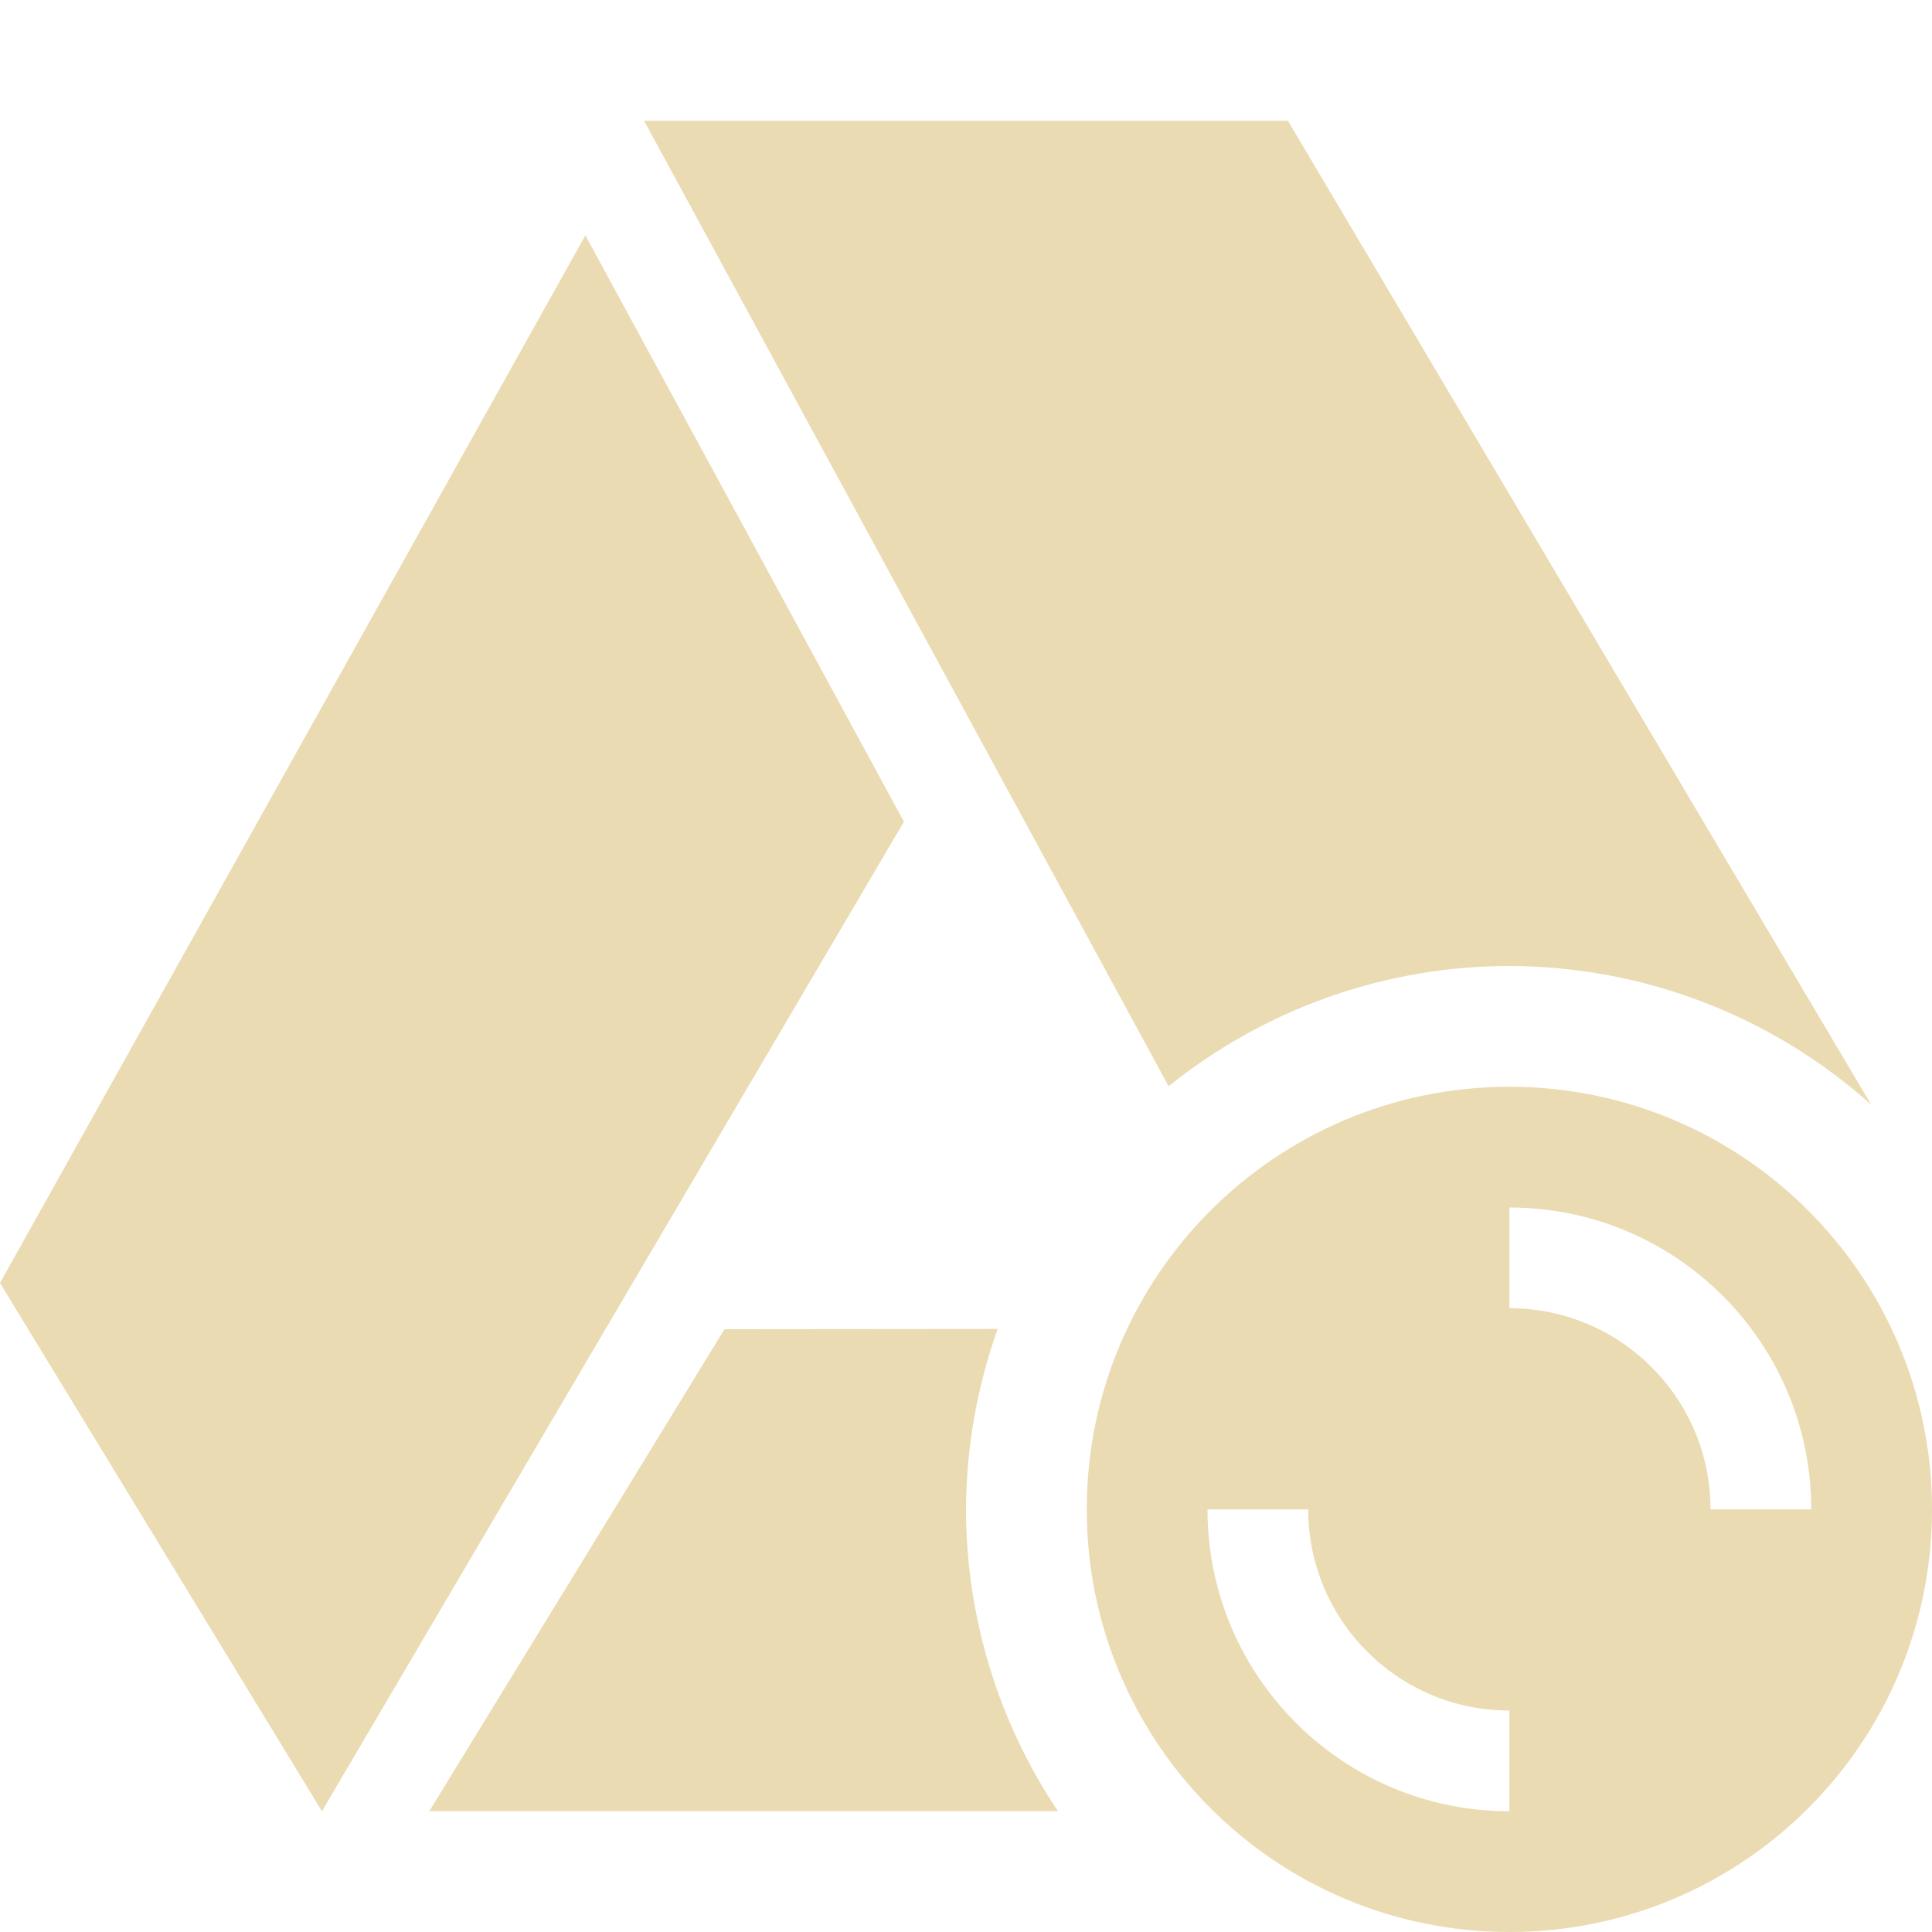
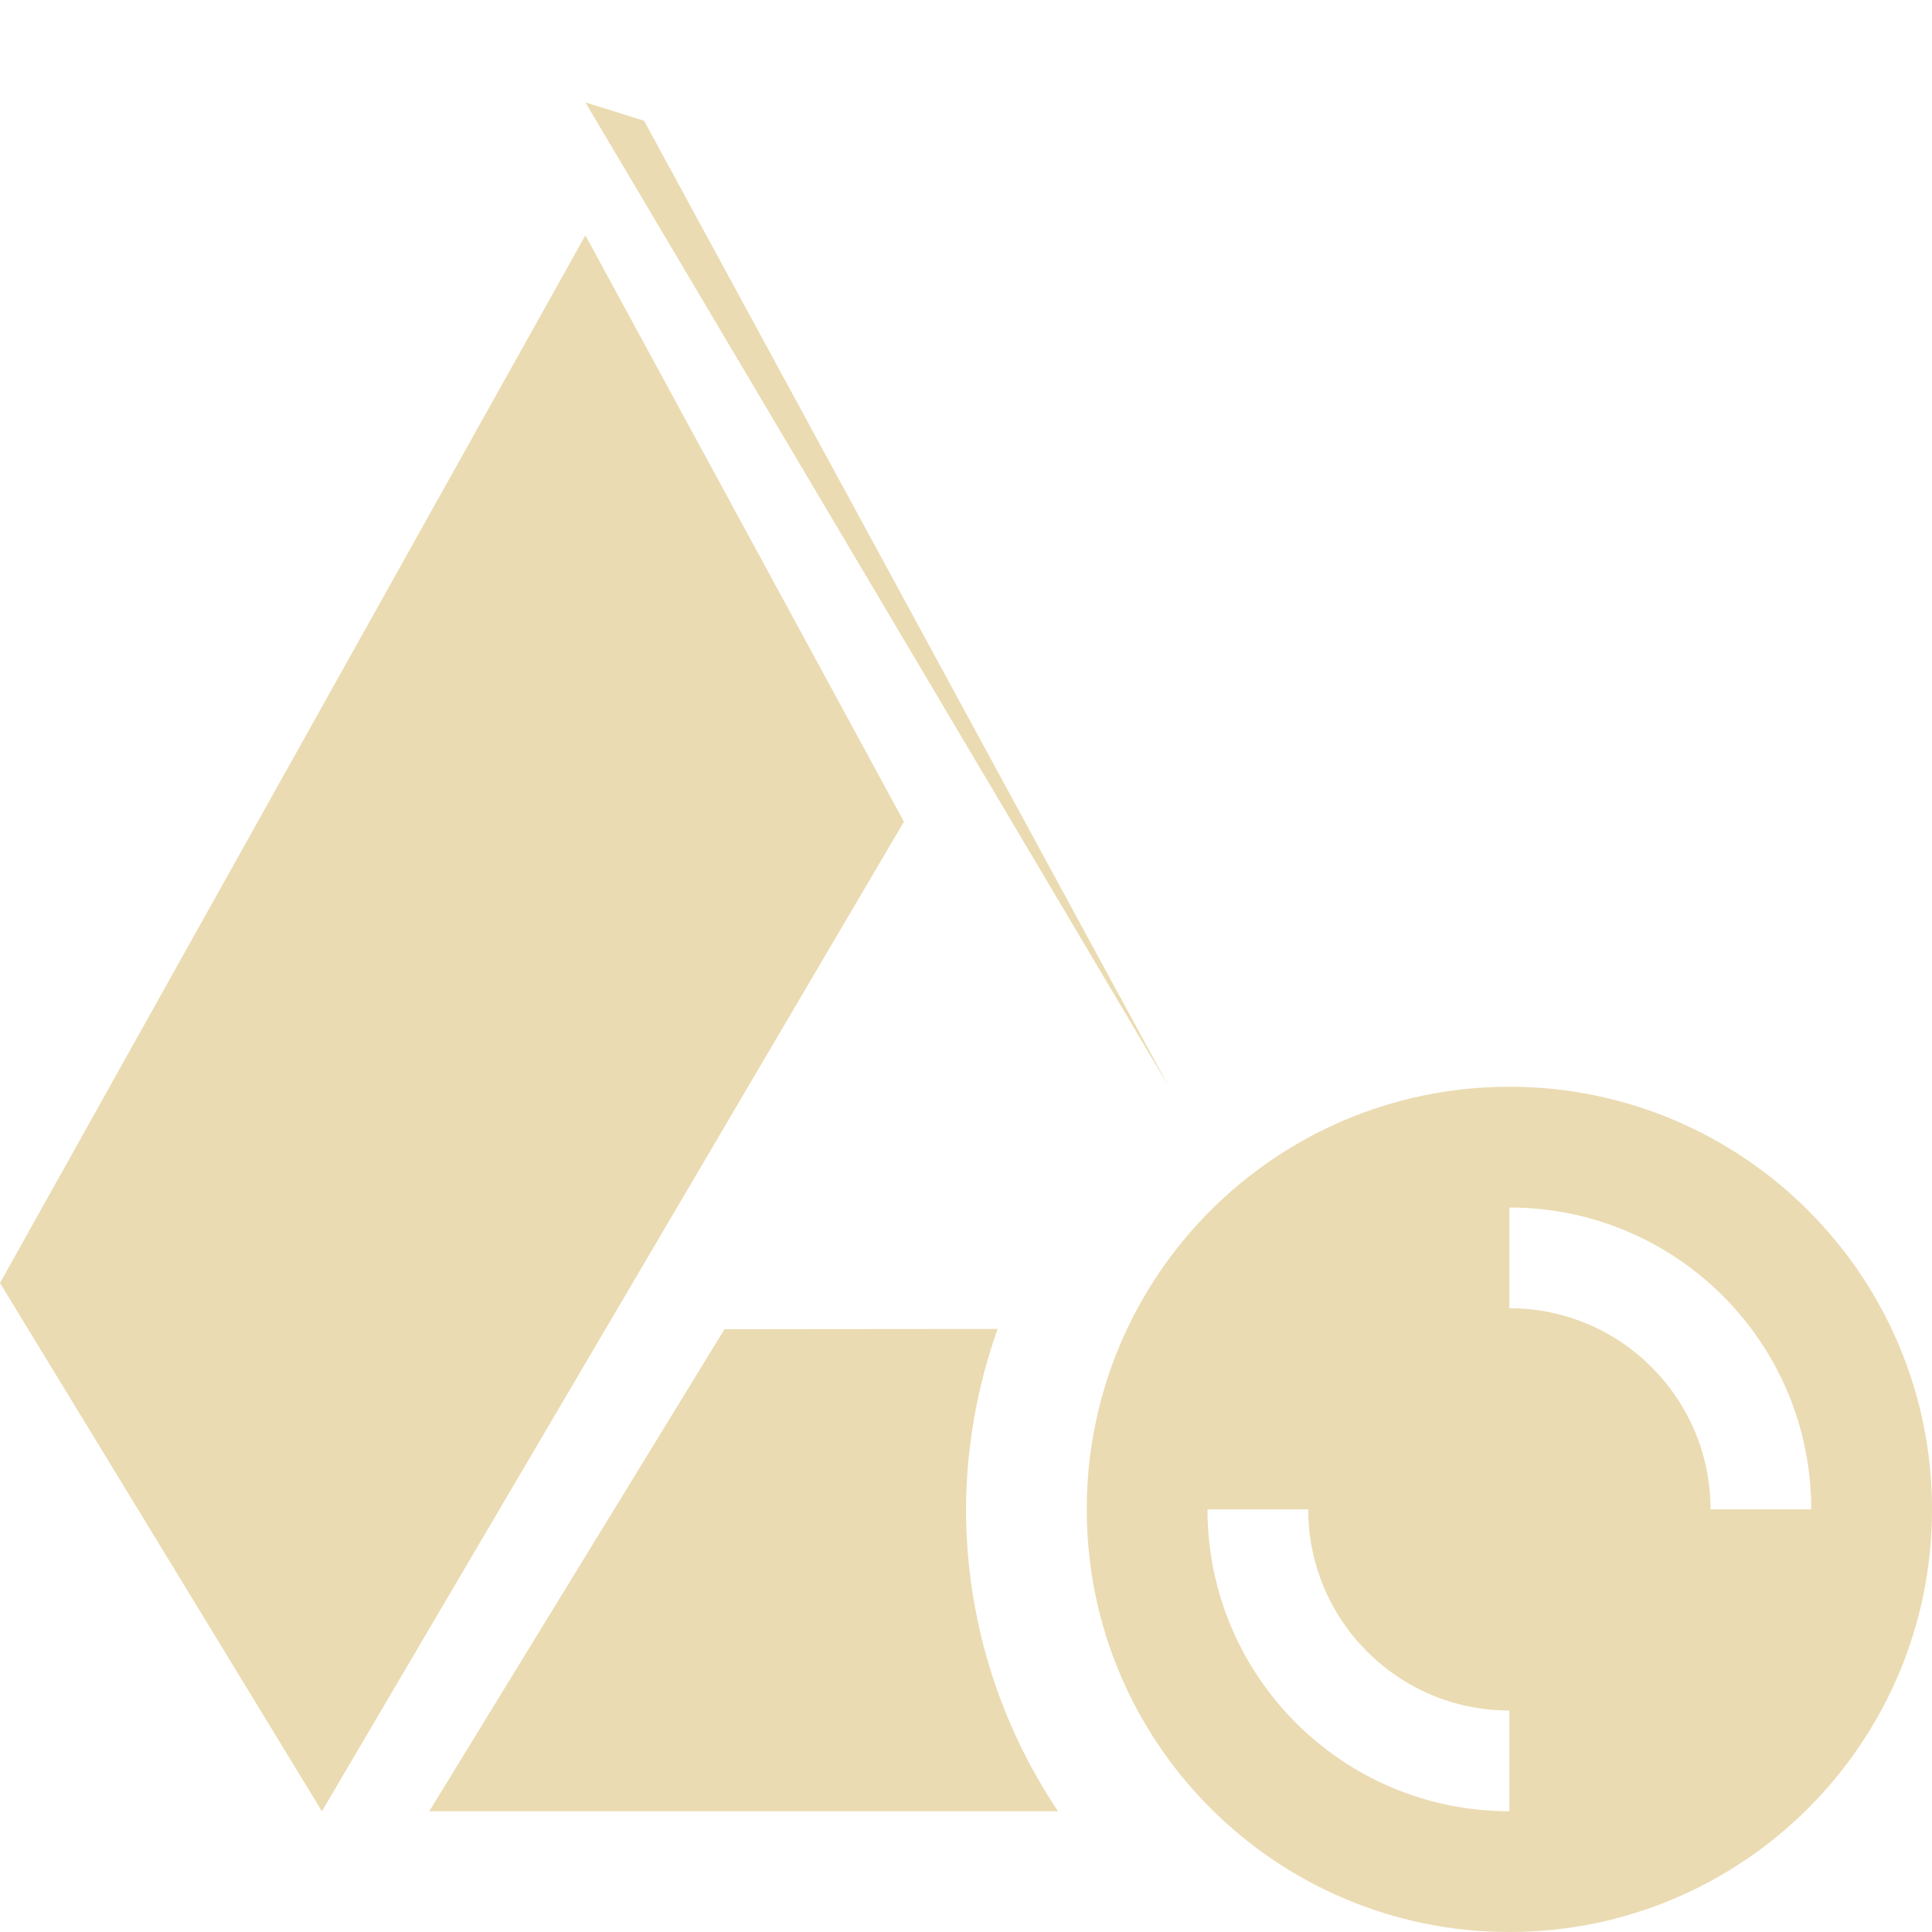
<svg xmlns="http://www.w3.org/2000/svg" width="16" height="16" version="1.1">
  <defs>
    <style id="current-color-scheme" type="text/css">.ColorScheme-Text { color:#ebdbb2; } .ColorScheme-Highlight { color:#458588; } .ColorScheme-NeutralText { color:#fe8019; } .ColorScheme-PositiveText { color:#689d6a; } .ColorScheme-NegativeText { color:#fb4934; }</style>
  </defs>
-   <path class="ColorScheme-Text" d="m5.334 1 4.344 7.996c0.8-0.644 1.795-0.996 2.822-0.996 1.106 0.002 2.172 0.41 2.996 1.148l-4.83-8.148zm-0.486 0.949-4.848 8.676 2.666 4.375 4.82-8.195zm7.652 7.051c-1.933 0-3.5 1.567-3.5 3.5 0 1.933 1.567 3.5 3.5 3.5s3.5-1.567 3.5-3.5c0-1.933-1.567-3.5-3.5-3.5zm0 1c1.381 0 2.5 1.119 2.5 2.5h-0.834c-3.59e-4 -0.92-0.746-1.666-1.666-1.666zm-4.238 1.006-2.262 0.002-2.445 3.992h5.207c-0.496-0.74-0.761-1.61-0.762-2.5 0.002-0.509 0.091-1.014 0.262-1.494zm1.738 1.494h0.834c3.59e-4 0.92 0.746 1.666 1.666 1.666v0.834c-1.381 0-2.5-1.119-2.5-2.5z" fill="currentColor" />
+   <path class="ColorScheme-Text" d="m5.334 1 4.344 7.996l-4.83-8.148zm-0.486 0.949-4.848 8.676 2.666 4.375 4.82-8.195zm7.652 7.051c-1.933 0-3.5 1.567-3.5 3.5 0 1.933 1.567 3.5 3.5 3.5s3.5-1.567 3.5-3.5c0-1.933-1.567-3.5-3.5-3.5zm0 1c1.381 0 2.5 1.119 2.5 2.5h-0.834c-3.59e-4 -0.92-0.746-1.666-1.666-1.666zm-4.238 1.006-2.262 0.002-2.445 3.992h5.207c-0.496-0.74-0.761-1.61-0.762-2.5 0.002-0.509 0.091-1.014 0.262-1.494zm1.738 1.494h0.834c3.59e-4 0.92 0.746 1.666 1.666 1.666v0.834c-1.381 0-2.5-1.119-2.5-2.5z" fill="currentColor" />
</svg>